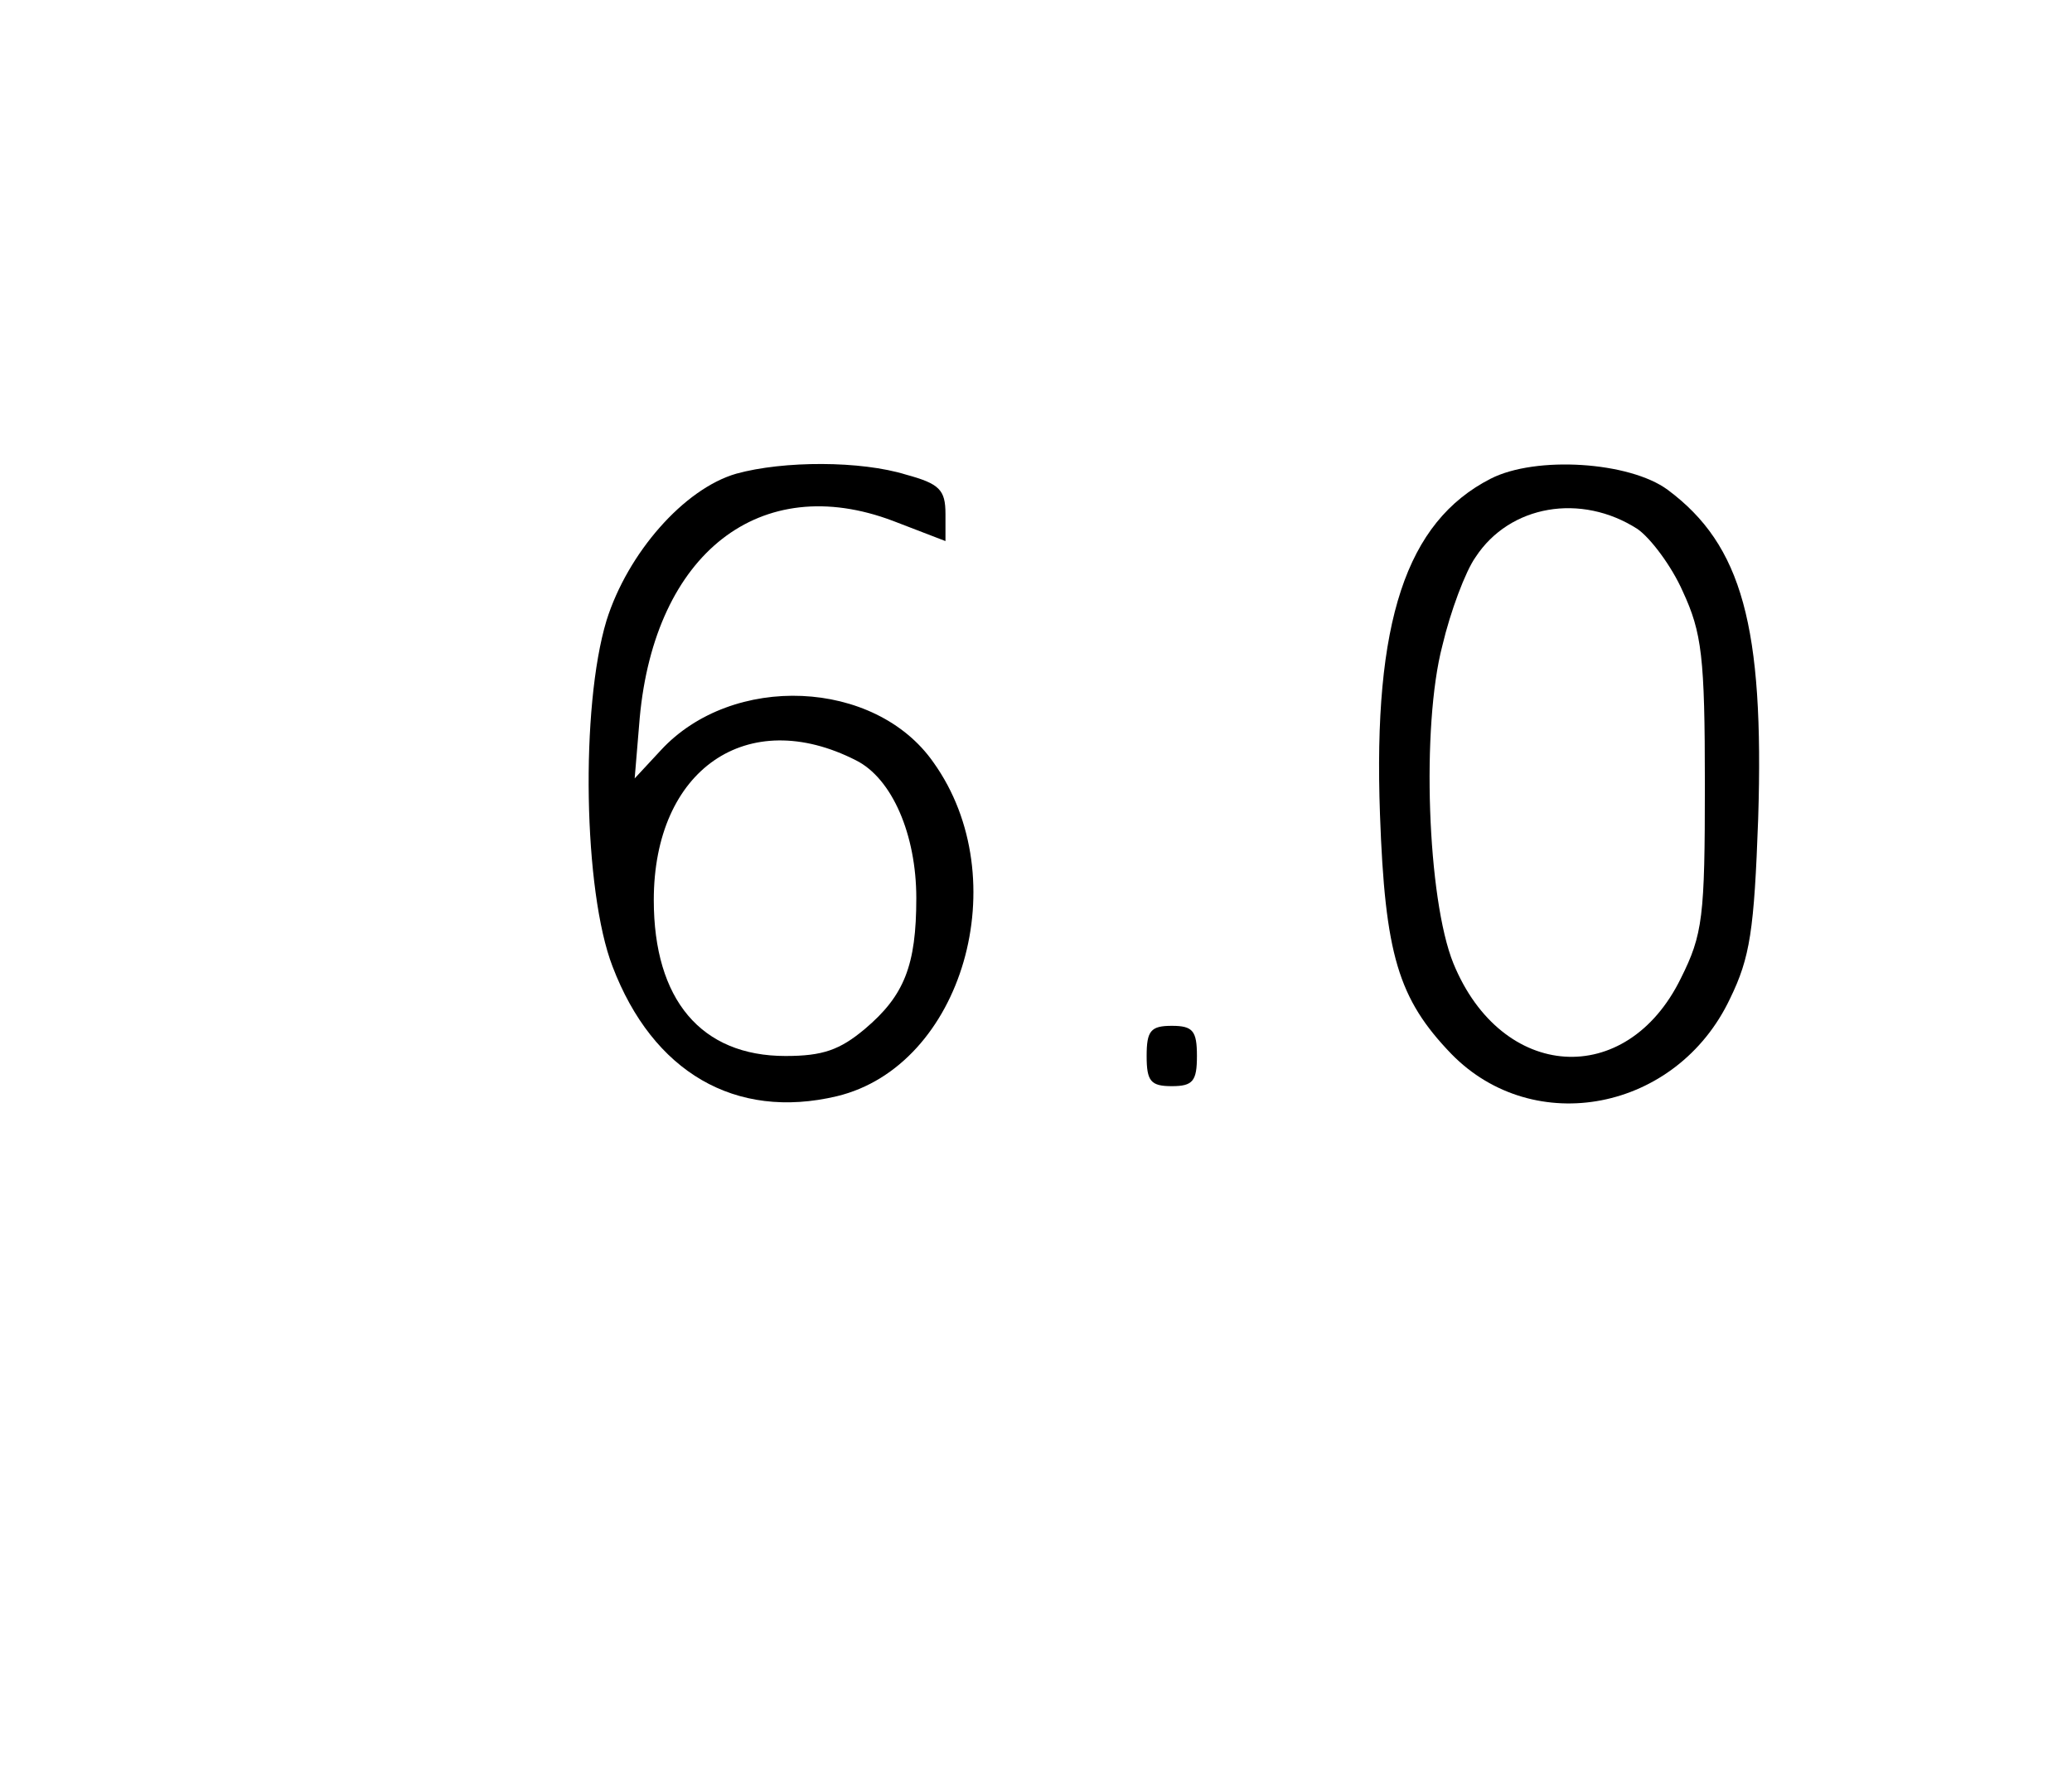
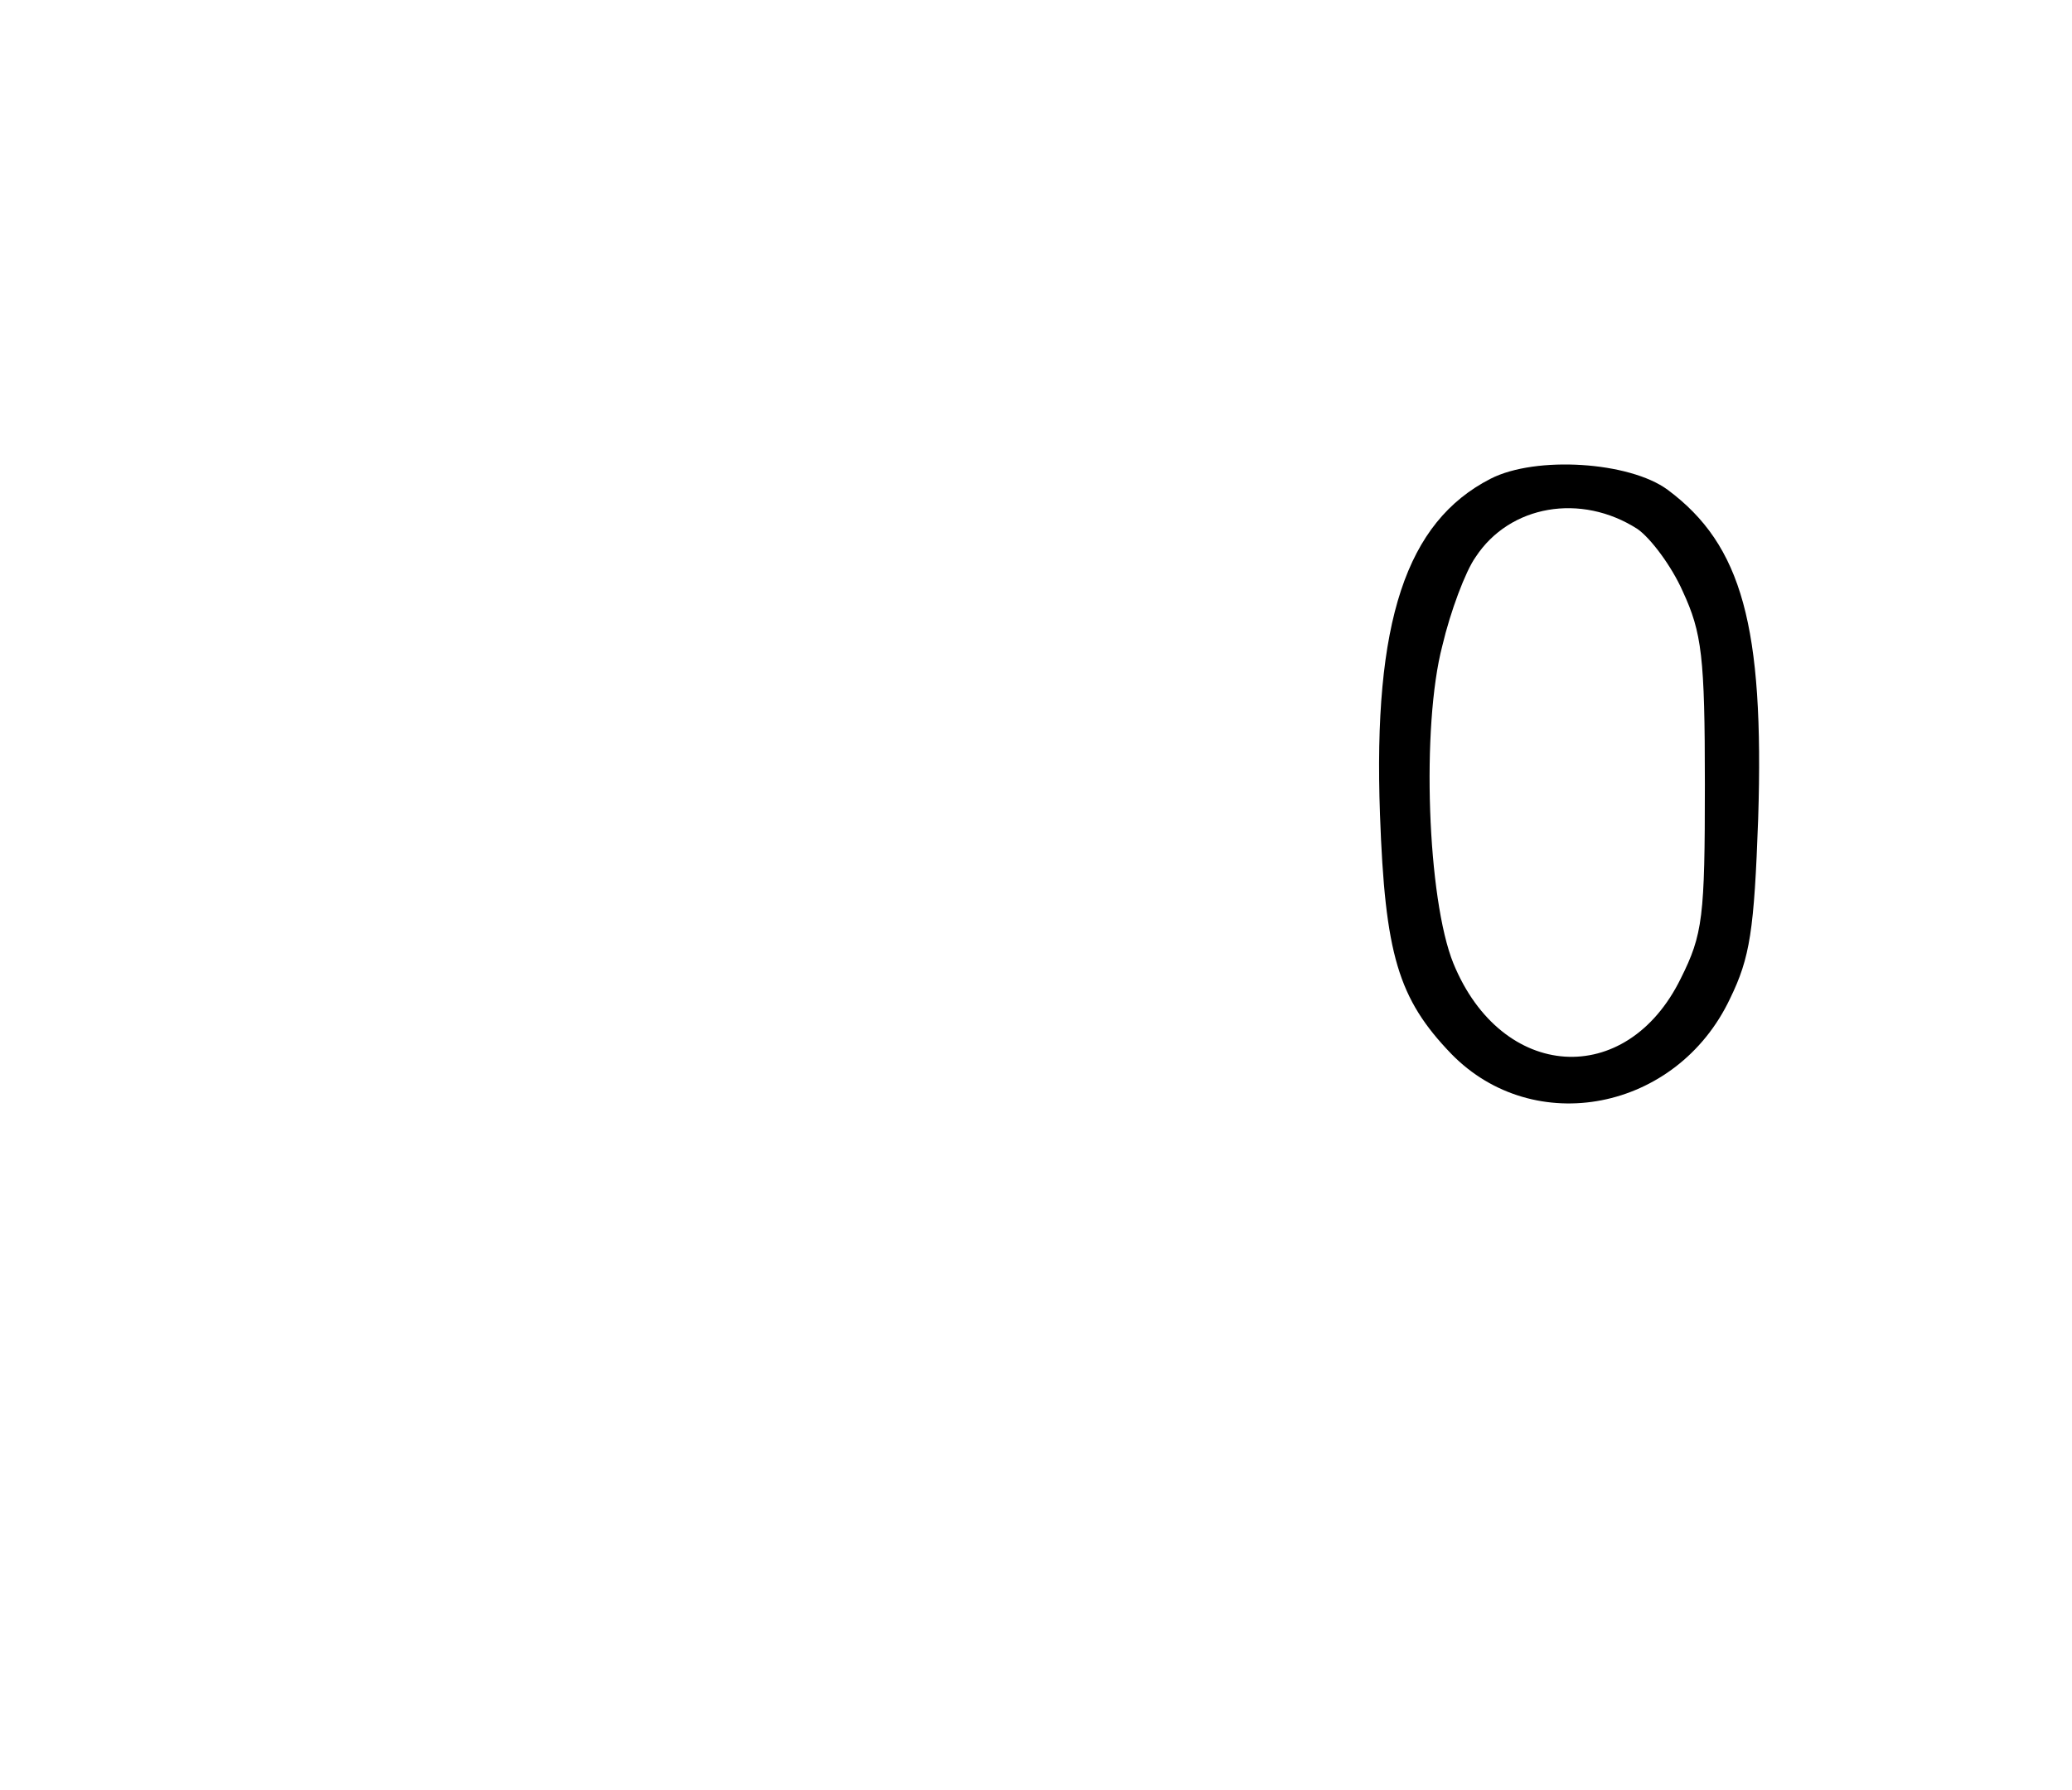
<svg xmlns="http://www.w3.org/2000/svg" version="1.0" width="206" height="178" viewBox="0 0 206 178" preserveAspectRatio="xMidYMid meet">
  <g transform="translate(0,178) scale(0.1,-0.1)" fill="#000000" stroke="none">
-     <path d="M732 1309 c-52 -15 -108 -79 -129 -146 -26 -86 -23 -269 6 -344 40 -105 122 -153 223 -129 125 30 179 216 96 332 -58 83 -200 89 -271 12 l-26 -28 5 60 c15 164 120 246 252 196 l52 -20 0 27 c0 24 -6 30 -39 39 -45 14 -122 14 -169 1z m119 -285 c36 -18 60 -74 60 -137 0 -67 -12 -97 -51 -130 -25 -21 -42 -27 -79 -27 -84 0 -131 56 -131 155 0 130 93 194 201 139z" />
    <path d="M1482 1304 c-84 -43 -117 -142 -110 -334 5 -139 18 -183 71 -238 82 -84 224 -57 277 55 20 41 24 68 28 179 6 191 -16 272 -90 327 -38 28 -131 34 -176 11z m146 -50 c13 -9 34 -37 45 -62 19 -41 22 -65 22 -192 0 -132 -2 -149 -24 -193 -54 -110 -178 -102 -226 15 -26 64 -32 236 -11 316 8 34 23 74 33 88 34 52 105 64 161 28z" />
-     <path d="M1140 730 c0 -25 4 -30 25 -30 21 0 25 5 25 30 0 25 -4 30 -25 30 -21 0 -25 -5 -25 -30z" />
  </g>
</svg>